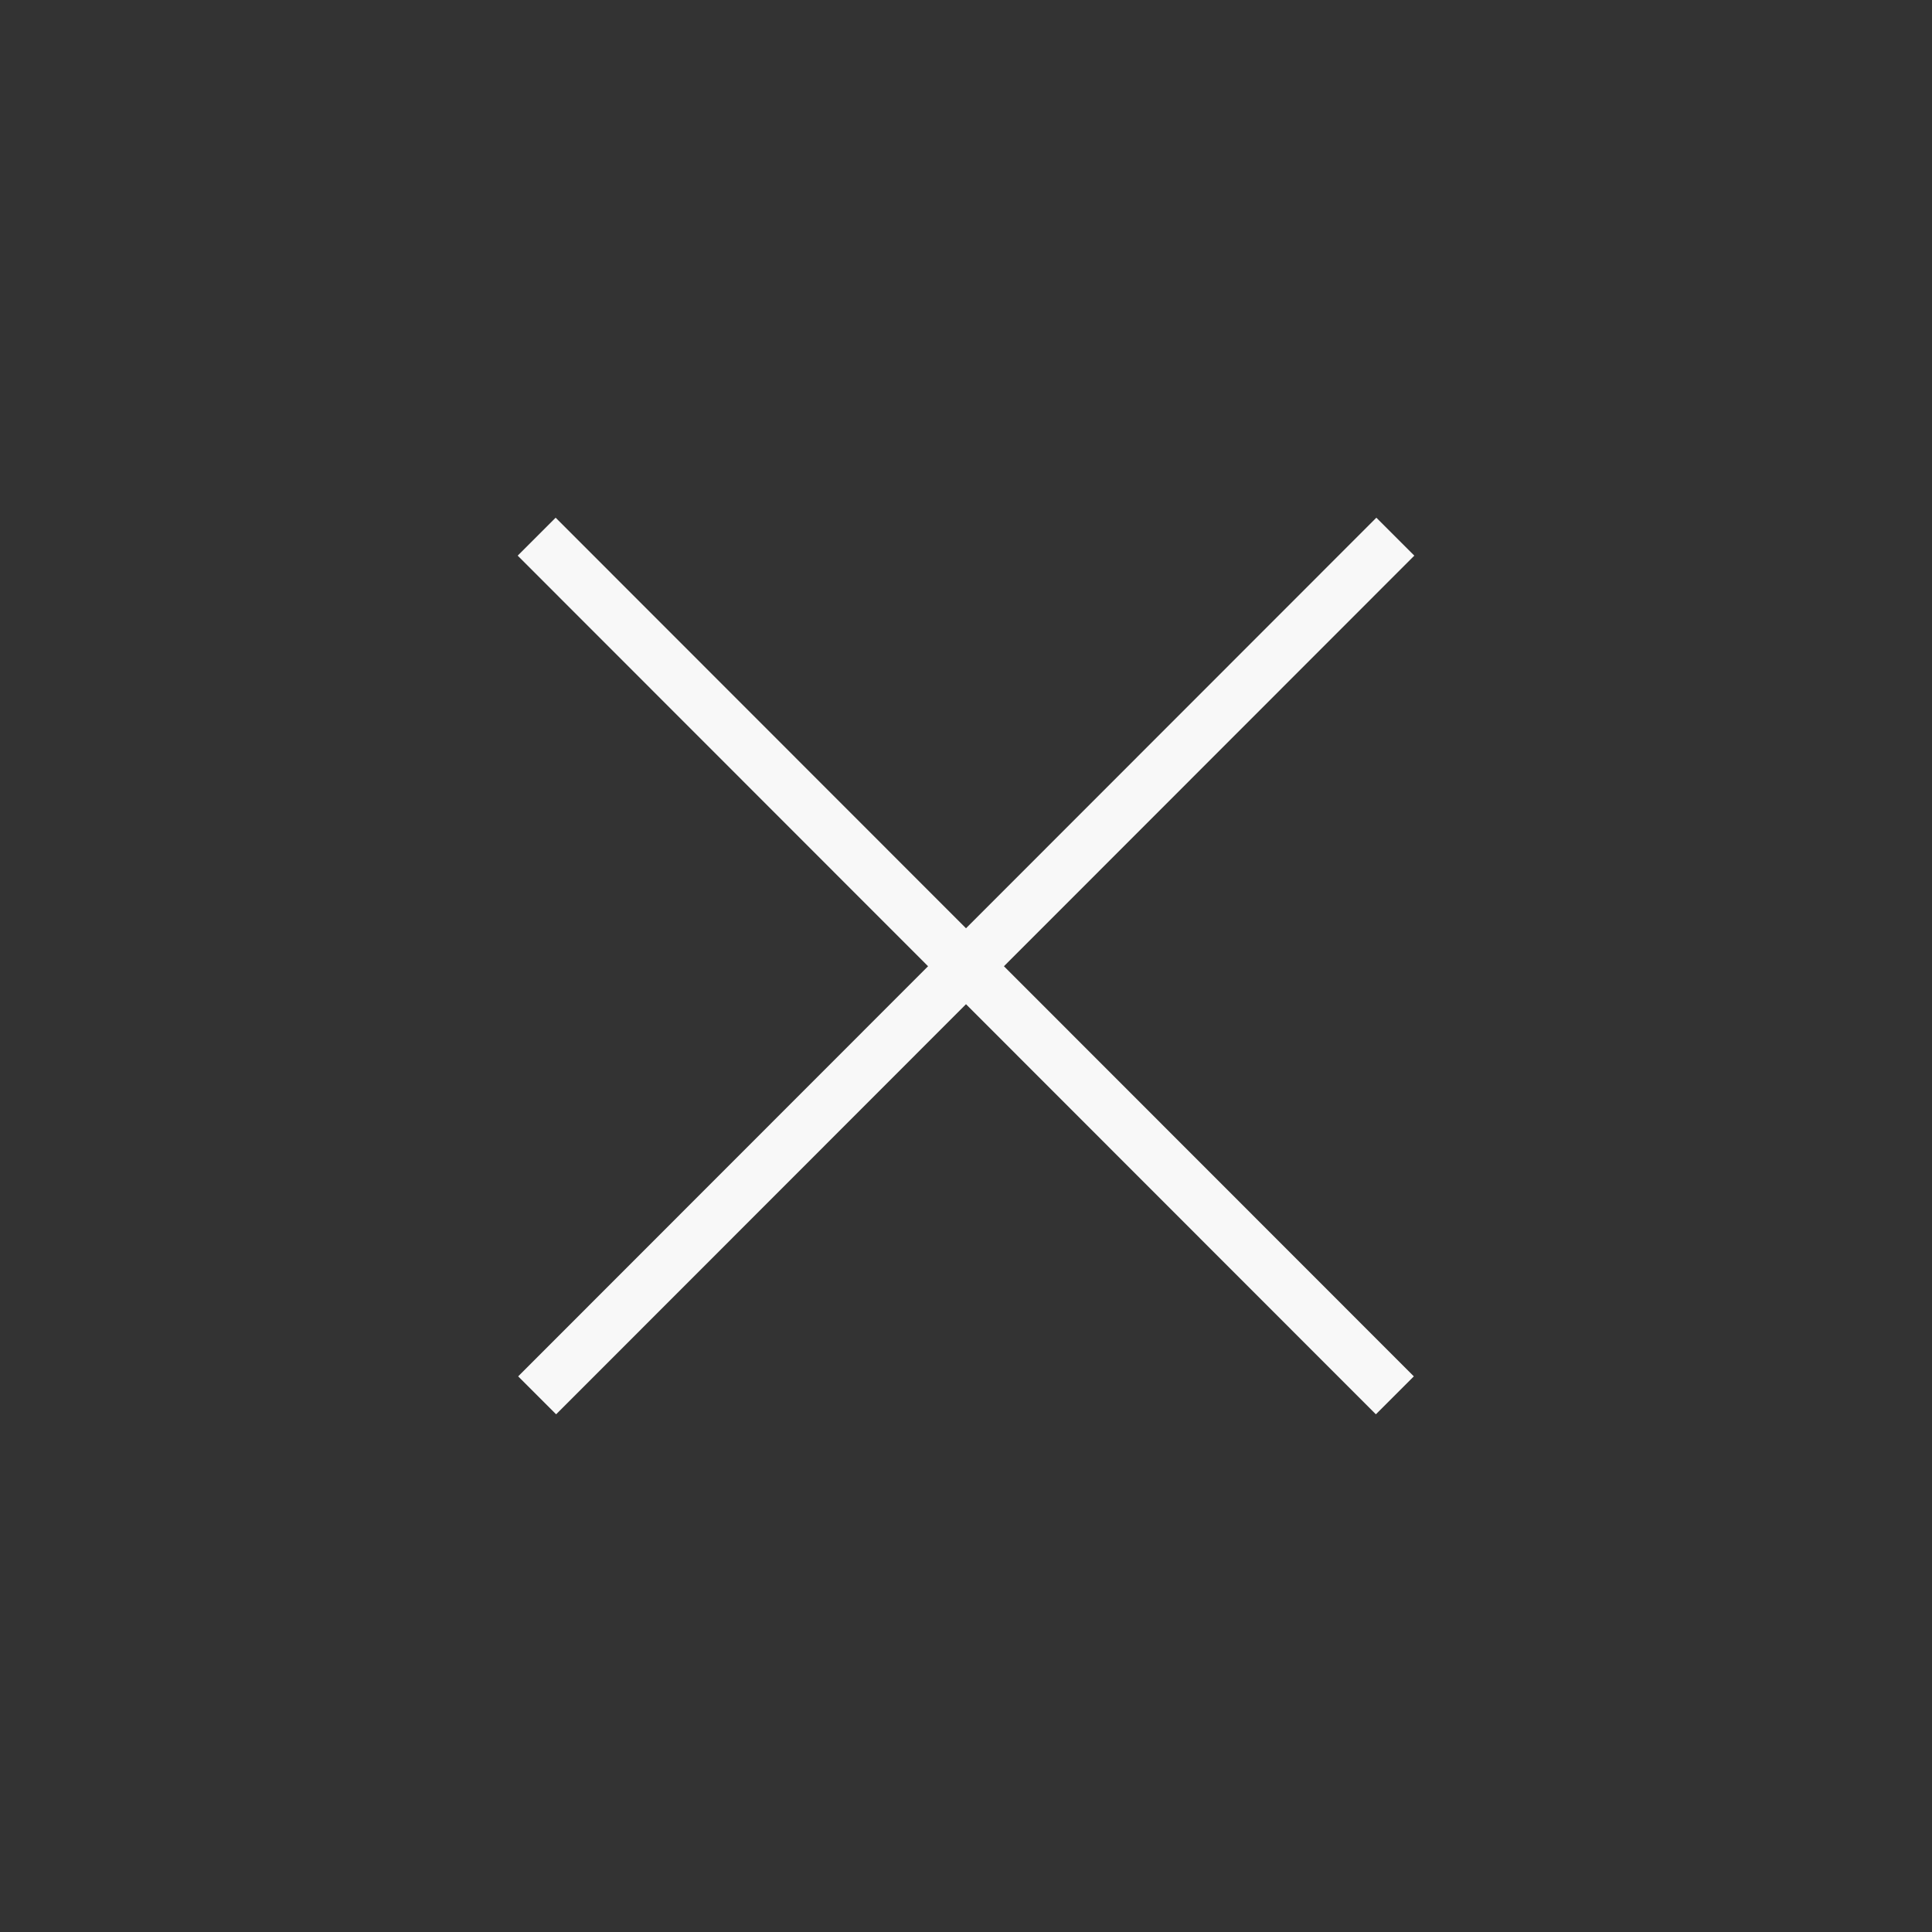
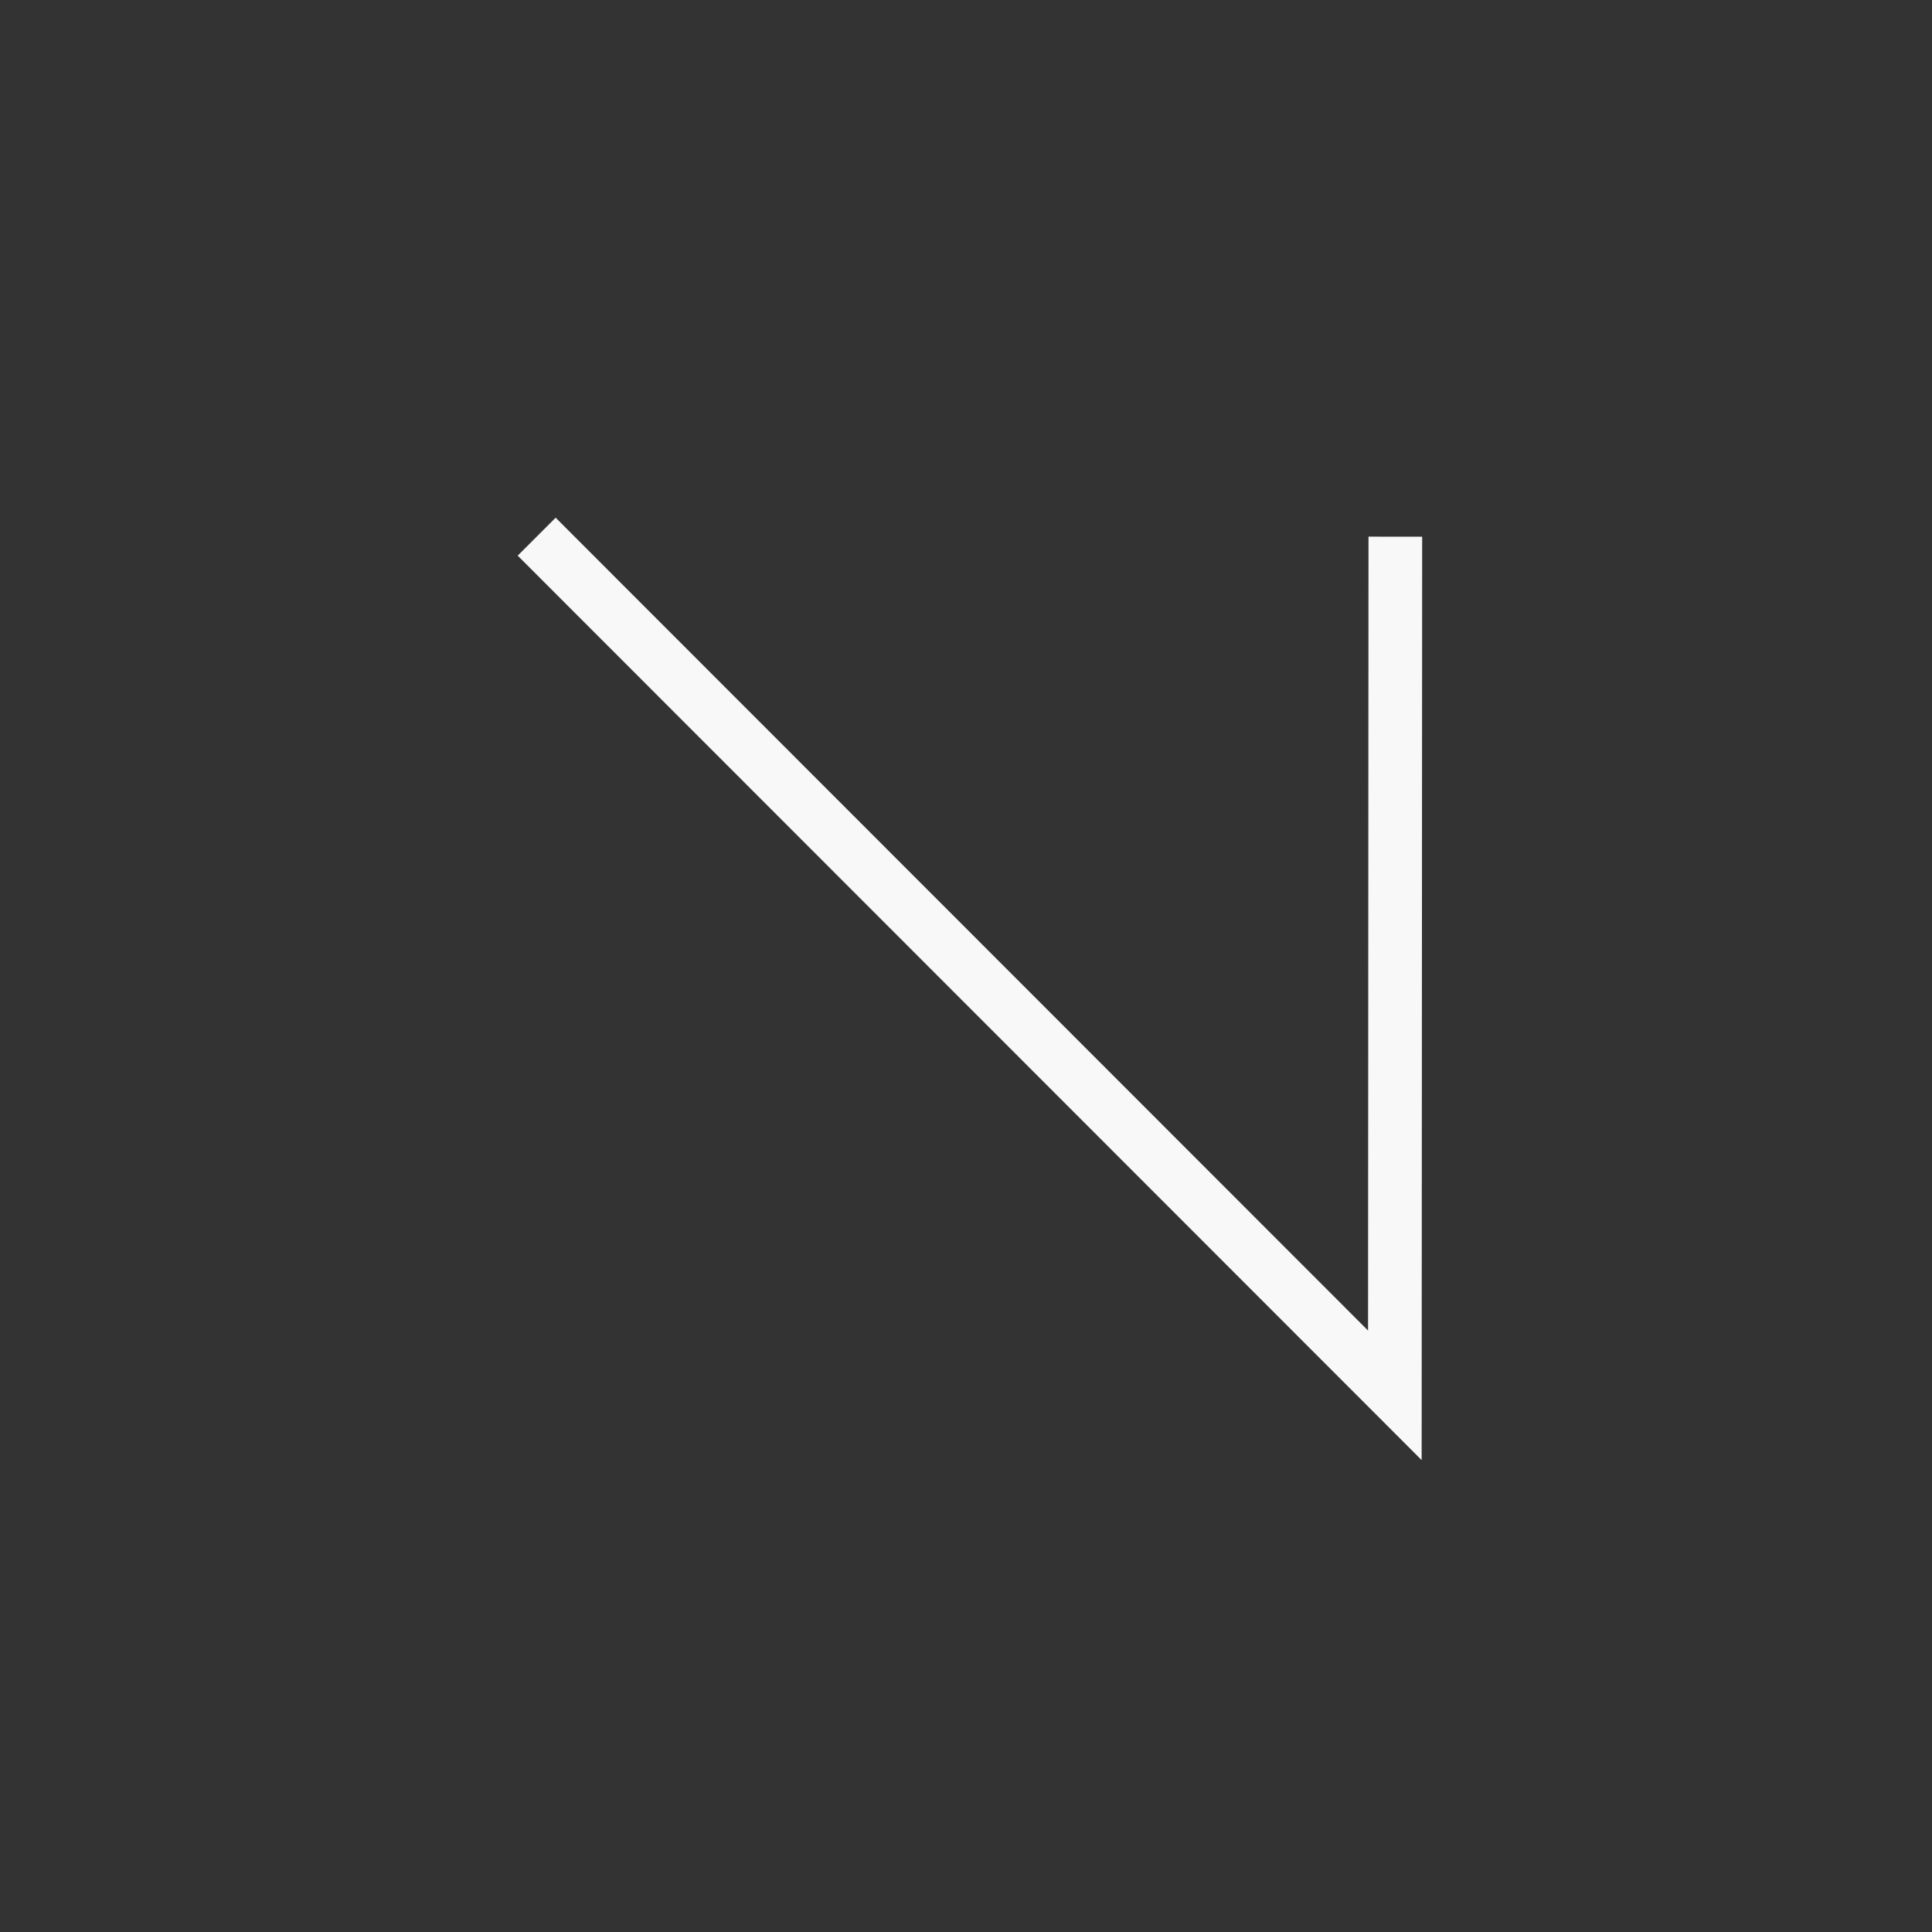
<svg xmlns="http://www.w3.org/2000/svg" width="36" height="36" viewBox="0 0 36 36" fill="none">
  <rect width="36" height="36" fill="#333333" />
-   <path d="M10 10L25.991 26M10.009 26L26 10" stroke="#F8F8F8" />
+   <path d="M10 10L25.991 26L26 10" stroke="#F8F8F8" />
</svg>